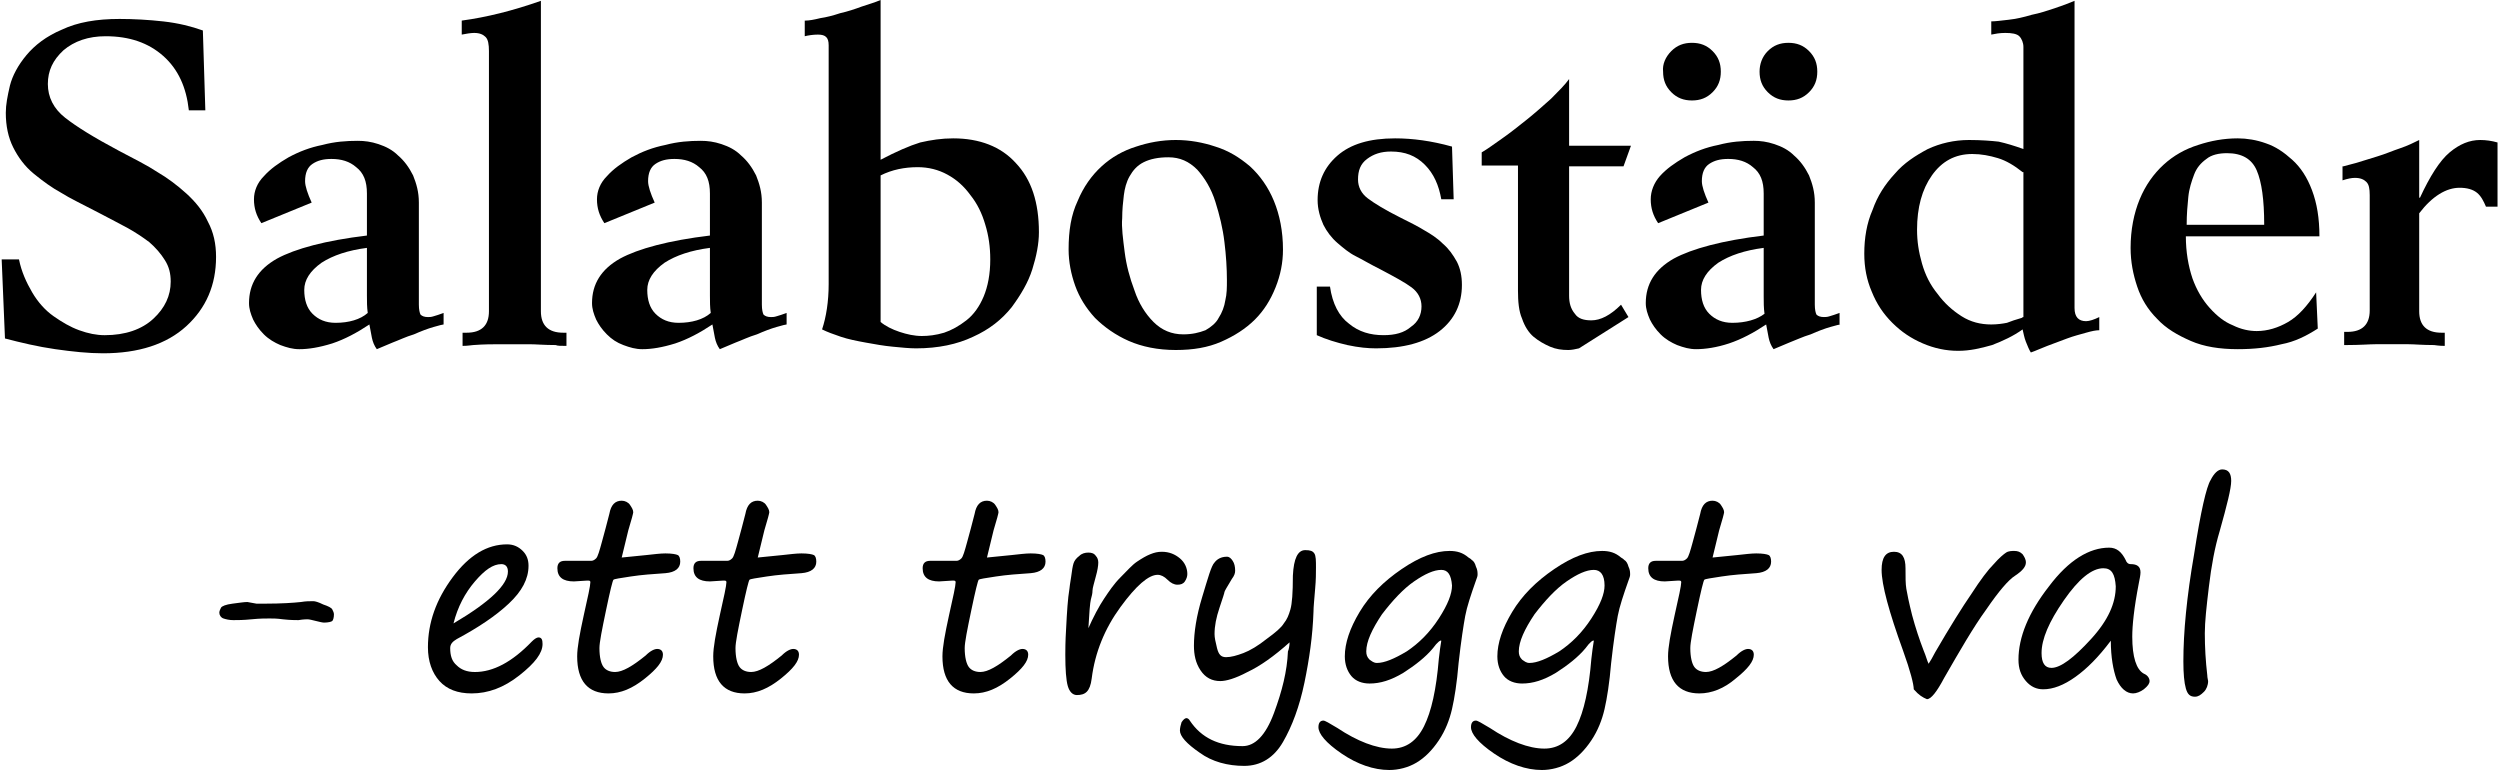
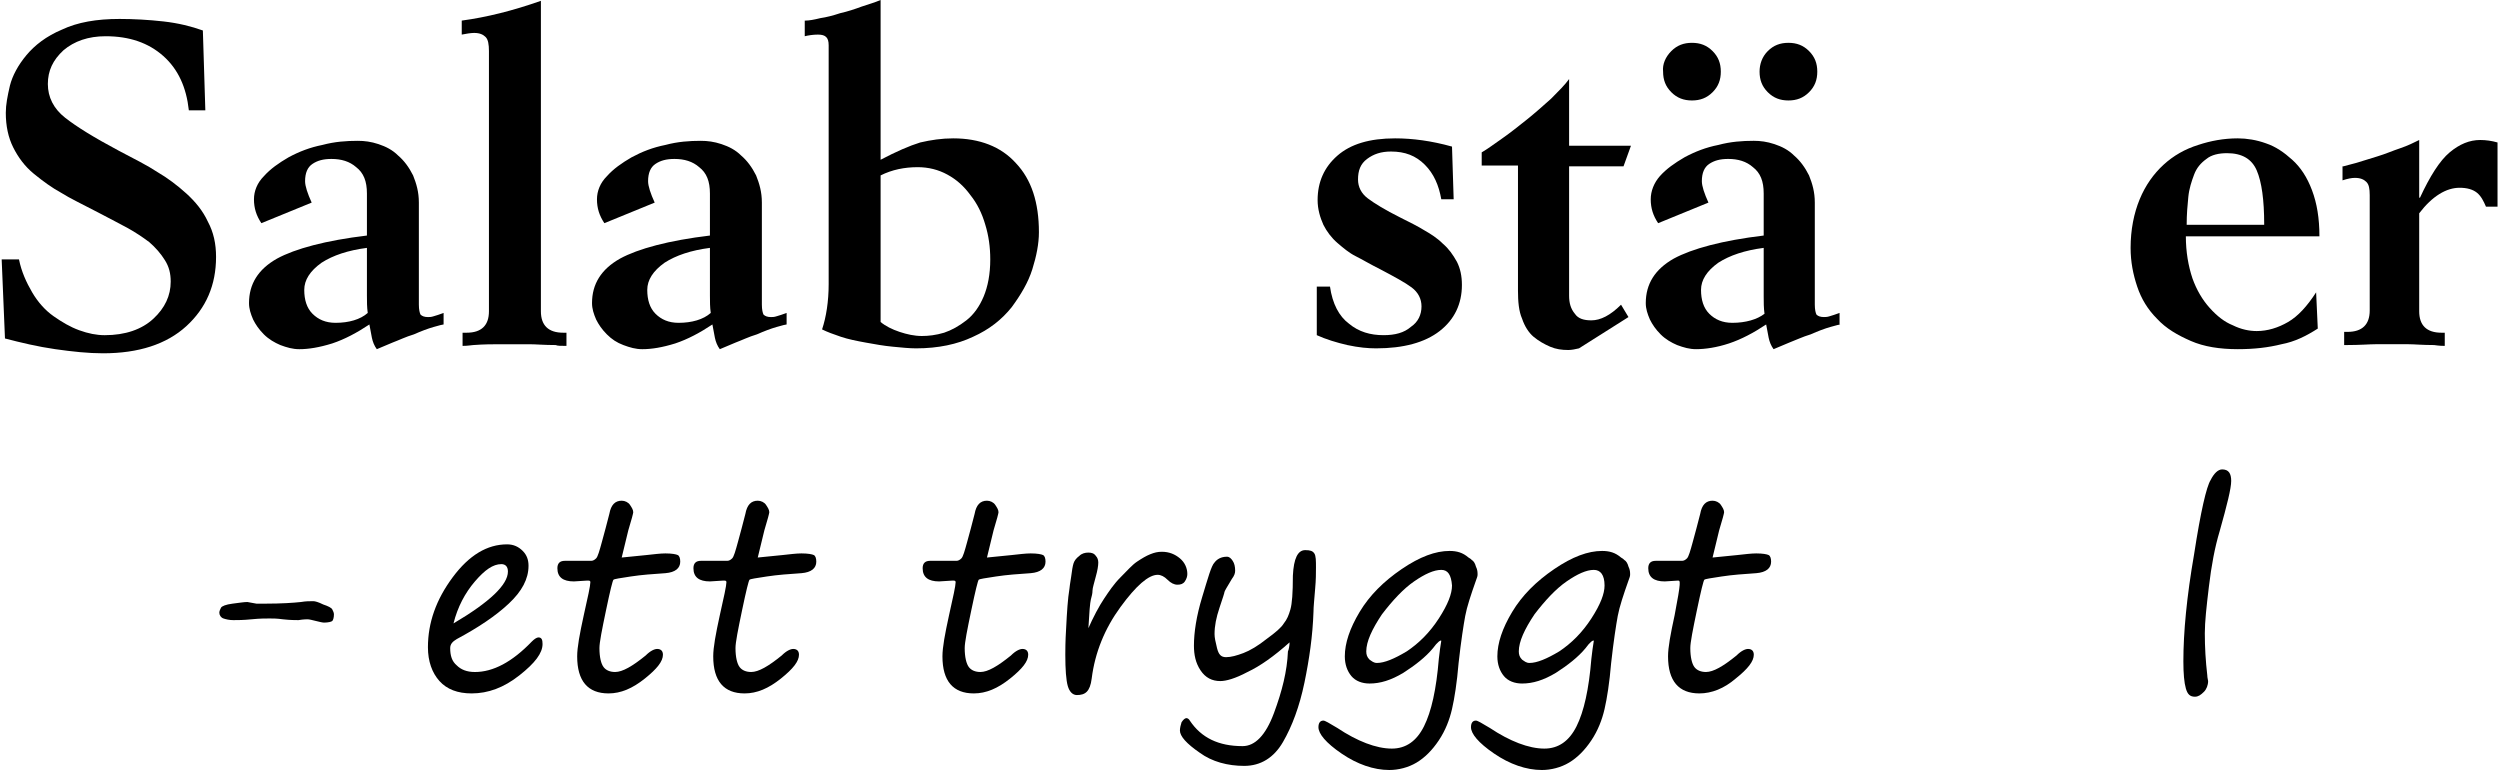
<svg xmlns="http://www.w3.org/2000/svg" width="178" height="55" viewBox="0 0 178 55" fill="none">
  <path d="M0.119 18.47H1.352C1.528 19.35 1.88 20.112 2.291 20.816C2.702 21.519 3.231 22.106 3.818 22.516C4.405 22.927 4.992 23.278 5.638 23.513C6.284 23.747 6.871 23.865 7.458 23.865C8.925 23.865 10.1 23.454 10.921 22.692C11.743 21.93 12.154 21.05 12.154 20.053C12.154 19.467 12.037 18.998 11.743 18.529C11.45 18.06 11.098 17.649 10.628 17.239C10.158 16.887 9.63 16.535 9.101 16.242C8.573 15.949 7.869 15.597 6.988 15.128C5.873 14.542 4.992 14.131 4.346 13.721C3.7 13.369 3.055 12.9 2.409 12.372C1.763 11.844 1.293 11.199 0.941 10.496C0.589 9.792 0.413 8.971 0.413 8.033C0.413 7.447 0.53 6.86 0.706 6.098C0.882 5.394 1.293 4.632 1.88 3.929C2.468 3.225 3.289 2.58 4.405 2.111C5.52 1.583 6.871 1.349 8.514 1.349C9.512 1.349 10.569 1.407 11.626 1.525C12.683 1.642 13.622 1.876 14.444 2.17L14.62 7.857H13.446C13.27 6.215 12.683 4.925 11.626 3.987C10.569 3.049 9.219 2.58 7.516 2.58C6.284 2.58 5.285 2.932 4.522 3.577C3.759 4.28 3.407 5.043 3.407 5.981C3.407 6.919 3.818 7.74 4.64 8.385C5.462 9.03 6.694 9.792 8.456 10.73C9.571 11.317 10.51 11.786 11.215 12.255C11.919 12.665 12.624 13.193 13.27 13.779C13.915 14.366 14.444 15.011 14.796 15.773C15.207 16.535 15.383 17.356 15.383 18.294C15.383 20.288 14.679 21.93 13.27 23.22C11.861 24.51 9.865 25.155 7.34 25.155C6.284 25.155 5.168 25.037 3.935 24.861C2.702 24.686 1.47 24.392 0.354 24.099L0.119 18.47Z" fill="#000000" />
  <path d="M31.584 23.102C31.526 23.102 31.291 23.161 30.88 23.279C30.469 23.396 29.999 23.572 29.471 23.806C28.884 23.982 28.414 24.217 27.945 24.392C27.534 24.568 27.123 24.744 26.829 24.862C26.653 24.627 26.536 24.334 26.477 24.041C26.418 23.689 26.36 23.396 26.301 23.102C25.42 23.689 24.54 24.158 23.659 24.451C22.72 24.744 21.956 24.862 21.311 24.862C20.841 24.862 20.43 24.744 19.96 24.568C19.549 24.392 19.139 24.158 18.786 23.806C18.434 23.454 18.199 23.102 18.023 22.751C17.847 22.34 17.73 21.988 17.73 21.578C17.73 20.229 18.375 19.174 19.726 18.412C21.017 17.708 23.189 17.122 26.125 16.77V13.78C26.125 12.9 25.89 12.314 25.361 11.903C24.892 11.493 24.305 11.317 23.6 11.317C23.013 11.317 22.602 11.434 22.25 11.669C21.898 11.903 21.722 12.314 21.722 12.9C21.722 13.252 21.898 13.78 22.191 14.425L18.61 15.89C18.258 15.363 18.082 14.835 18.082 14.19C18.082 13.604 18.317 13.017 18.786 12.548C19.256 12.021 19.843 11.61 20.547 11.2C21.311 10.789 22.074 10.496 22.954 10.32C23.835 10.085 24.657 10.027 25.479 10.027C25.949 10.027 26.418 10.085 26.947 10.261C27.475 10.437 27.945 10.672 28.355 11.082C28.767 11.434 29.119 11.903 29.412 12.489C29.647 13.076 29.823 13.662 29.823 14.425V21.695C29.823 22.047 29.882 22.282 29.941 22.399C30.058 22.516 30.234 22.575 30.469 22.575C30.586 22.575 30.704 22.575 30.88 22.516C31.056 22.458 31.291 22.399 31.584 22.282V23.102ZM26.125 17.649C24.774 17.825 23.718 18.177 22.896 18.705C22.074 19.291 21.663 19.936 21.663 20.64C21.663 21.343 21.839 21.93 22.25 22.34C22.661 22.751 23.189 22.985 23.894 22.985C24.833 22.985 25.655 22.751 26.183 22.282C26.125 21.871 26.125 21.461 26.125 21.05V17.649Z" fill="#000000" />
  <path d="M32.993 23.689H33.228C34.285 23.689 34.813 23.161 34.813 22.164V3.635C34.813 3.166 34.755 2.814 34.578 2.639C34.402 2.463 34.167 2.345 33.757 2.345C33.522 2.345 33.169 2.404 32.876 2.463V1.466C34.637 1.231 36.516 0.762 38.512 0.059V22.164C38.512 23.161 39.04 23.689 40.097 23.689H40.332V24.627C39.921 24.627 39.686 24.627 39.569 24.568C38.747 24.568 38.16 24.51 37.69 24.51C37.22 24.51 36.868 24.51 36.633 24.51C36.398 24.51 36.046 24.51 35.577 24.51C35.107 24.51 34.461 24.51 33.698 24.568C33.581 24.568 33.346 24.627 32.935 24.627V23.689H32.993Z" fill="#000000" />
  <path d="M56.007 23.102C55.948 23.102 55.713 23.161 55.302 23.279C54.891 23.396 54.422 23.572 53.893 23.806C53.306 23.982 52.836 24.217 52.367 24.392C51.956 24.568 51.545 24.744 51.251 24.862C51.075 24.627 50.958 24.334 50.899 24.041C50.84 23.689 50.782 23.396 50.723 23.102C49.842 23.689 48.962 24.158 48.081 24.451C47.142 24.744 46.379 24.862 45.733 24.862C45.263 24.862 44.852 24.744 44.383 24.568C43.913 24.392 43.561 24.158 43.209 23.806C42.856 23.454 42.621 23.102 42.445 22.751C42.269 22.34 42.152 21.988 42.152 21.578C42.152 20.229 42.797 19.174 44.148 18.412C45.439 17.708 47.611 17.122 50.547 16.77V13.78C50.547 12.9 50.312 12.314 49.784 11.903C49.314 11.493 48.727 11.317 48.022 11.317C47.435 11.317 47.024 11.434 46.672 11.669C46.32 11.903 46.144 12.314 46.144 12.9C46.144 13.252 46.32 13.78 46.614 14.425L43.032 15.89C42.68 15.363 42.504 14.835 42.504 14.19C42.504 13.604 42.739 13.017 43.209 12.548C43.678 12.021 44.265 11.61 44.97 11.2C45.733 10.789 46.496 10.496 47.377 10.32C48.257 10.085 49.079 10.027 49.901 10.027C50.371 10.027 50.84 10.085 51.369 10.261C51.897 10.437 52.367 10.672 52.778 11.082C53.189 11.434 53.541 11.903 53.834 12.489C54.069 13.076 54.245 13.662 54.245 14.425V21.695C54.245 22.047 54.304 22.282 54.363 22.399C54.48 22.516 54.656 22.575 54.891 22.575C55.009 22.575 55.126 22.575 55.302 22.516C55.478 22.458 55.713 22.399 56.007 22.282V23.102ZM50.547 17.649C49.197 17.825 48.14 18.177 47.318 18.705C46.496 19.291 46.085 19.936 46.085 20.64C46.085 21.343 46.261 21.93 46.672 22.34C47.083 22.751 47.611 22.985 48.316 22.985C49.255 22.985 50.077 22.751 50.605 22.282C50.547 21.871 50.547 21.461 50.547 21.05V17.649Z" fill="#000000" />
  <path d="M57.357 1.466C57.592 1.466 57.944 1.407 58.414 1.29C58.825 1.231 59.294 1.114 59.823 0.938C60.351 0.821 60.879 0.645 61.349 0.469C61.877 0.293 62.288 0.176 62.699 0V11.375C63.815 10.789 64.754 10.379 65.517 10.144C66.28 9.968 67.043 9.851 67.865 9.851C69.744 9.851 71.27 10.437 72.327 11.61C73.443 12.783 73.971 14.424 73.971 16.535C73.971 17.356 73.795 18.236 73.501 19.174C73.208 20.112 72.679 20.991 72.034 21.871C71.329 22.75 70.449 23.454 69.274 23.982C68.159 24.51 66.809 24.803 65.224 24.803C64.754 24.803 64.167 24.744 63.58 24.686C62.934 24.627 62.288 24.51 61.642 24.392C60.997 24.275 60.41 24.158 59.881 23.982C59.353 23.806 58.883 23.63 58.531 23.454C58.825 22.575 59.001 21.461 59.001 20.229V3.225C59.001 2.932 58.942 2.756 58.825 2.639C58.707 2.521 58.531 2.463 58.237 2.463C57.885 2.463 57.533 2.521 57.298 2.58V1.466H57.357ZM62.699 22.926C63.051 23.22 63.521 23.454 64.049 23.63C64.578 23.806 65.106 23.923 65.635 23.923C66.104 23.923 66.633 23.865 67.22 23.689C67.748 23.513 68.276 23.22 68.805 22.809C69.333 22.399 69.744 21.812 70.038 21.109C70.331 20.405 70.507 19.526 70.507 18.47C70.507 17.591 70.39 16.77 70.155 16.008C69.92 15.187 69.568 14.483 69.098 13.897C68.629 13.252 68.1 12.783 67.454 12.431C66.809 12.079 66.104 11.903 65.341 11.903C64.402 11.903 63.521 12.079 62.699 12.489V22.926Z" fill="#000000" />
-   <path d="M76.73 14.307C77.141 13.31 77.728 12.489 78.433 11.844C79.137 11.199 79.959 10.73 80.898 10.437C81.779 10.144 82.718 9.968 83.716 9.968C84.714 9.968 85.654 10.144 86.534 10.437C87.474 10.73 88.237 11.199 89 11.844C89.704 12.489 90.292 13.31 90.703 14.307C91.114 15.304 91.348 16.476 91.348 17.766C91.348 18.704 91.172 19.584 90.82 20.463C90.468 21.343 89.998 22.105 89.352 22.75C88.707 23.395 87.885 23.923 86.945 24.333C86.006 24.744 84.949 24.92 83.716 24.92C82.425 24.92 81.309 24.685 80.37 24.275C79.431 23.864 78.609 23.278 77.963 22.633C77.317 21.929 76.848 21.167 76.554 20.346C76.261 19.525 76.085 18.646 76.085 17.766C76.085 16.418 76.261 15.304 76.73 14.307ZM80.076 17.942C80.194 18.88 80.429 19.76 80.781 20.698C81.075 21.578 81.544 22.34 82.131 22.926C82.718 23.512 83.423 23.806 84.245 23.806C84.891 23.806 85.36 23.689 85.83 23.512C86.241 23.278 86.593 22.985 86.769 22.633C87.004 22.281 87.18 21.812 87.239 21.402C87.356 20.933 87.356 20.463 87.356 19.936C87.356 19.115 87.297 18.177 87.18 17.239C87.063 16.242 86.828 15.304 86.534 14.365C86.241 13.427 85.771 12.665 85.243 12.079C84.656 11.492 84.01 11.199 83.188 11.199C82.484 11.199 81.897 11.316 81.427 11.551C80.957 11.786 80.664 12.137 80.429 12.548C80.194 12.958 80.077 13.427 80.018 13.896C79.959 14.365 79.9 14.952 79.9 15.538C79.842 16.183 79.959 17.004 80.076 17.942Z" fill="#000000" />
  <path d="M93.755 20.405H94.695C94.871 21.636 95.34 22.516 96.045 23.044C96.749 23.63 97.571 23.864 98.511 23.864C99.332 23.864 99.978 23.689 100.448 23.278C100.976 22.926 101.211 22.399 101.211 21.812C101.211 21.285 100.976 20.815 100.507 20.464C100.037 20.112 99.274 19.701 98.276 19.174C97.571 18.822 96.984 18.47 96.514 18.235C96.045 18.001 95.634 17.649 95.223 17.297C94.812 16.945 94.46 16.476 94.225 16.007C93.99 15.48 93.814 14.893 93.814 14.248C93.814 12.958 94.284 11.903 95.223 11.082C96.162 10.261 97.513 9.851 99.332 9.851C100.565 9.851 101.916 10.027 103.383 10.437L103.501 14.19H102.62C102.444 13.193 102.092 12.372 101.446 11.727C100.8 11.082 100.037 10.789 99.039 10.789C98.335 10.789 97.806 10.965 97.336 11.316C96.867 11.668 96.691 12.137 96.691 12.782C96.691 13.31 96.925 13.779 97.395 14.131C97.865 14.483 98.628 14.952 99.685 15.48C100.389 15.831 100.976 16.125 101.446 16.418C101.857 16.652 102.327 16.945 102.737 17.356C103.148 17.708 103.442 18.118 103.736 18.646C103.97 19.115 104.088 19.643 104.088 20.288C104.088 21.636 103.559 22.75 102.503 23.571C101.446 24.392 99.92 24.803 97.982 24.803C97.395 24.803 96.749 24.744 95.927 24.568C95.164 24.392 94.401 24.158 93.755 23.864V20.405Z" fill="#000000" />
  <path d="M108.08 11.786H105.497V10.848C105.908 10.613 106.377 10.261 106.964 9.851C107.551 9.44 108.139 8.971 108.726 8.502C109.313 8.033 109.9 7.505 110.428 7.036C110.956 6.508 111.426 6.039 111.72 5.629V10.378H116.123L115.594 11.844H111.72V21.05C111.72 21.578 111.837 21.988 112.131 22.34C112.365 22.692 112.776 22.809 113.305 22.809C113.951 22.809 114.655 22.457 115.418 21.695L115.947 22.575L112.424 24.803C112.189 24.861 111.896 24.92 111.661 24.92C111.191 24.92 110.78 24.861 110.369 24.685C109.958 24.509 109.548 24.275 109.195 23.982C108.843 23.689 108.549 23.22 108.373 22.692C108.139 22.164 108.08 21.46 108.08 20.698V11.786Z" fill="#000000" />
  <path d="M131.034 23.102C130.976 23.102 130.741 23.161 130.33 23.278C129.919 23.395 129.449 23.571 128.921 23.806C128.334 23.982 127.864 24.216 127.394 24.392C126.984 24.568 126.573 24.744 126.279 24.861C126.103 24.627 125.986 24.334 125.927 24.04C125.868 23.689 125.809 23.395 125.751 23.102C124.87 23.689 123.989 24.158 123.109 24.451C122.228 24.744 121.406 24.861 120.761 24.861C120.291 24.861 119.88 24.744 119.41 24.568C118.999 24.392 118.588 24.158 118.236 23.806C117.884 23.454 117.649 23.102 117.473 22.75C117.297 22.34 117.179 21.988 117.179 21.578C117.179 20.229 117.825 19.174 119.175 18.411C120.467 17.708 122.639 17.121 125.575 16.77V13.779C125.575 12.9 125.34 12.313 124.811 11.903C124.342 11.492 123.755 11.316 123.05 11.316C122.463 11.316 122.052 11.434 121.7 11.668C121.348 11.903 121.172 12.313 121.172 12.9C121.172 13.251 121.348 13.779 121.641 14.424L118.06 15.89C117.708 15.362 117.532 14.835 117.532 14.19C117.532 13.603 117.767 13.017 118.177 12.548C118.647 12.02 119.234 11.61 119.939 11.199C120.702 10.789 121.465 10.495 122.346 10.32C123.226 10.085 124.048 10.026 124.87 10.026C125.34 10.026 125.809 10.085 126.338 10.261C126.866 10.437 127.336 10.671 127.747 11.082C128.158 11.434 128.51 11.903 128.803 12.489C129.038 13.075 129.214 13.662 129.214 14.424V21.695C129.214 22.047 129.273 22.281 129.332 22.398C129.449 22.516 129.625 22.574 129.86 22.574C129.978 22.574 130.095 22.574 130.271 22.516C130.447 22.457 130.682 22.398 130.976 22.281V23.102H131.034ZM118.999 3.635C119.41 3.225 119.88 3.049 120.467 3.049C121.054 3.049 121.524 3.225 121.935 3.635C122.346 4.046 122.522 4.515 122.522 5.101C122.522 5.687 122.346 6.157 121.935 6.567C121.524 6.977 121.054 7.153 120.467 7.153C119.88 7.153 119.41 6.977 118.999 6.567C118.588 6.157 118.412 5.687 118.412 5.101C118.354 4.573 118.588 4.046 118.999 3.635ZM125.575 17.649C124.224 17.825 123.168 18.177 122.346 18.704C121.524 19.291 121.113 19.936 121.113 20.639C121.113 21.343 121.289 21.929 121.7 22.34C122.111 22.75 122.639 22.985 123.344 22.985C124.283 22.985 125.105 22.75 125.633 22.34C125.575 21.929 125.575 21.519 125.575 21.108V17.649ZM125.868 3.635C126.279 3.225 126.749 3.049 127.336 3.049C127.923 3.049 128.393 3.225 128.803 3.635C129.214 4.046 129.391 4.515 129.391 5.101C129.391 5.687 129.214 6.157 128.803 6.567C128.393 6.977 127.923 7.153 127.336 7.153C126.749 7.153 126.279 6.977 125.868 6.567C125.457 6.157 125.281 5.687 125.281 5.101C125.281 4.573 125.457 4.046 125.868 3.635Z" fill="#000000" />
-   <path d="M141.719 1.524C142.071 1.524 142.482 1.466 143.011 1.407C143.539 1.349 144.067 1.231 144.654 1.055C145.241 0.938 145.77 0.762 146.298 0.586C146.827 0.41 147.296 0.234 147.707 0.059V21.93C147.707 22.575 148.001 22.868 148.529 22.868C148.764 22.868 149.116 22.75 149.468 22.575V23.513C149.234 23.513 148.94 23.571 148.529 23.689C148.118 23.806 147.648 23.923 147.179 24.099C146.709 24.275 146.239 24.451 145.77 24.627C145.3 24.803 144.948 24.979 144.596 25.096C144.478 24.92 144.361 24.627 144.243 24.334C144.126 24.041 144.067 23.689 144.009 23.454C143.363 23.923 142.6 24.275 141.836 24.568C141.015 24.803 140.251 24.979 139.429 24.979C138.549 24.979 137.727 24.803 136.905 24.451C136.083 24.099 135.379 23.63 134.733 22.985C134.087 22.34 133.617 21.636 133.265 20.757C132.913 19.936 132.737 19.056 132.737 18.06C132.737 16.946 132.913 15.89 133.324 14.952C133.676 13.955 134.204 13.134 134.909 12.372C135.555 11.61 136.377 11.082 137.257 10.613C138.138 10.203 139.136 9.968 140.193 9.968C141.073 9.968 141.778 10.027 142.306 10.085C142.834 10.203 143.422 10.378 144.067 10.613V3.342C144.067 3.049 143.95 2.756 143.774 2.58C143.598 2.404 143.245 2.345 142.776 2.345C142.365 2.345 142.071 2.404 141.778 2.463V1.524H141.719ZM144.009 12.255C143.422 11.786 142.834 11.434 142.247 11.258C141.66 11.082 141.073 10.965 140.427 10.965C139.195 10.965 138.255 11.492 137.551 12.489C136.846 13.486 136.494 14.776 136.494 16.359C136.494 17.18 136.611 17.942 136.846 18.763C137.081 19.584 137.433 20.288 137.962 20.933C138.431 21.578 139.018 22.105 139.664 22.516C140.31 22.926 141.015 23.102 141.778 23.102C142.189 23.102 142.6 23.044 142.893 22.985C143.187 22.868 143.539 22.75 143.95 22.633C144.009 22.575 144.067 22.575 144.067 22.575V12.255H144.009Z" fill="#000000" />
  <path d="M165.026 23.395C164.204 23.923 163.382 24.334 162.443 24.509C161.503 24.744 160.505 24.861 159.331 24.861C158.04 24.861 156.924 24.685 155.985 24.275C155.046 23.864 154.224 23.395 153.578 22.692C152.932 22.047 152.462 21.285 152.169 20.405C151.875 19.525 151.699 18.646 151.699 17.649C151.699 16.359 151.934 15.186 152.345 14.19C152.756 13.193 153.343 12.372 154.048 11.727C154.752 11.082 155.574 10.613 156.513 10.32C157.394 10.027 158.333 9.851 159.331 9.851C159.977 9.851 160.681 9.968 161.327 10.202C162.032 10.437 162.619 10.847 163.206 11.375C163.793 11.903 164.263 12.607 164.615 13.545C164.967 14.483 165.143 15.538 165.143 16.828H155.633C155.633 17.942 155.809 18.939 156.102 19.819C156.396 20.64 156.807 21.343 157.335 21.93C157.863 22.516 158.392 22.926 158.979 23.161C159.566 23.454 160.153 23.571 160.681 23.571C161.445 23.571 162.208 23.337 162.912 22.926C163.617 22.516 164.263 21.812 164.908 20.815L165.026 23.395ZM161.21 15.949C161.21 14.248 161.034 12.958 160.681 12.137C160.329 11.316 159.625 10.906 158.568 10.906C157.981 10.906 157.453 11.023 157.1 11.316C156.689 11.61 156.396 11.961 156.22 12.431C156.044 12.9 155.867 13.427 155.809 14.014C155.75 14.6 155.691 15.245 155.691 16.007H161.21V15.949Z" fill="#000000" />
  <path d="M166.846 11.844C167.022 11.786 167.315 11.727 167.726 11.61C168.137 11.492 168.666 11.316 169.253 11.14C169.84 10.965 170.368 10.73 170.896 10.554C171.425 10.378 171.894 10.144 172.247 9.968V14.072H172.305C173.01 12.548 173.714 11.434 174.419 10.847C175.123 10.261 175.828 9.968 176.591 9.968C177.002 9.968 177.413 10.026 177.824 10.144V14.717H177.002C176.826 14.307 176.65 13.955 176.356 13.72C176.063 13.486 175.652 13.369 175.123 13.369C174.184 13.369 173.186 13.955 172.247 15.186V22.164C172.247 23.161 172.775 23.689 173.832 23.689H174.067V24.627C173.949 24.627 173.714 24.627 173.303 24.568C172.482 24.568 171.894 24.509 171.484 24.509C171.073 24.509 170.779 24.509 170.427 24.509C169.957 24.509 169.546 24.509 169.135 24.509C168.724 24.509 168.02 24.568 167.08 24.568H166.904V23.63H167.139C168.196 23.63 168.724 23.102 168.724 22.105V13.896C168.724 13.427 168.666 13.134 168.489 12.958C168.313 12.782 168.078 12.665 167.668 12.665C167.433 12.665 167.139 12.724 166.787 12.841V11.844H166.846Z" fill="#000000" />
  <path d="M18.258 42.98H18.904C20.019 42.98 20.9 42.922 21.428 42.863C21.78 42.804 22.015 42.804 22.309 42.804C22.426 42.804 22.661 42.863 23.013 43.039C23.365 43.156 23.6 43.273 23.659 43.391C23.718 43.508 23.776 43.625 23.776 43.742C23.776 43.977 23.718 44.153 23.659 44.212C23.6 44.27 23.365 44.329 23.072 44.329C22.954 44.329 22.72 44.27 22.485 44.212C22.25 44.153 22.015 44.094 21.898 44.094C21.839 44.094 21.604 44.094 21.252 44.153C21.076 44.153 20.665 44.153 20.137 44.094C19.726 44.035 19.432 44.035 19.197 44.035C18.904 44.035 18.493 44.035 17.906 44.094C17.319 44.153 16.908 44.153 16.614 44.153C16.321 44.153 16.086 44.094 15.91 44.035C15.733 43.977 15.616 43.801 15.616 43.625C15.616 43.508 15.675 43.391 15.733 43.273C15.792 43.156 16.086 43.039 16.555 42.98C17.025 42.922 17.377 42.863 17.612 42.863L18.258 42.98Z" fill="#000000" />
  <path d="M38.629 45.853C38.629 46.498 38.101 47.202 36.986 48.081C35.87 48.961 34.755 49.371 33.581 49.371C32.582 49.371 31.819 49.078 31.291 48.492C30.762 47.905 30.469 47.084 30.469 46.088C30.469 44.329 31.056 42.687 32.23 41.104C33.404 39.521 34.696 38.758 36.105 38.758C36.575 38.758 36.927 38.934 37.22 39.227C37.514 39.521 37.631 39.872 37.631 40.283C37.631 41.221 37.162 42.1 36.222 42.98C35.283 43.86 34.05 44.681 32.524 45.501C32.23 45.677 32.054 45.853 32.054 46.146C32.054 46.674 32.172 47.084 32.524 47.378C32.817 47.671 33.228 47.847 33.815 47.847C35.107 47.847 36.457 47.143 37.866 45.677C38.042 45.501 38.218 45.384 38.336 45.384C38.571 45.384 38.629 45.56 38.629 45.853ZM32.289 44.387C34.872 42.863 36.164 41.631 36.164 40.693C36.164 40.342 35.987 40.166 35.694 40.166C35.107 40.166 34.52 40.576 33.815 41.397C33.111 42.218 32.582 43.215 32.289 44.387Z" fill="#000000" />
  <path d="M44.265 39.696C44.911 39.638 45.498 39.579 46.026 39.52C46.555 39.462 47.024 39.403 47.377 39.403C47.846 39.403 48.14 39.462 48.257 39.52C48.375 39.579 48.433 39.755 48.433 39.989C48.433 40.459 48.081 40.752 47.377 40.81C46.496 40.869 45.674 40.928 44.911 41.045C44.148 41.162 43.737 41.221 43.678 41.279C43.619 41.338 43.443 42.042 43.15 43.449C42.856 44.856 42.68 45.736 42.68 46.146C42.68 46.791 42.797 47.26 42.974 47.495C43.15 47.729 43.443 47.846 43.795 47.846C44.324 47.846 45.028 47.436 45.968 46.674C46.32 46.322 46.614 46.205 46.79 46.205C47.024 46.205 47.201 46.322 47.201 46.615C47.201 47.084 46.79 47.612 45.909 48.316C45.028 49.019 44.206 49.371 43.326 49.371C41.858 49.371 41.095 48.492 41.095 46.733C41.095 46.087 41.271 45.149 41.565 43.801C41.858 42.511 42.034 41.69 42.034 41.455C42.034 41.338 41.976 41.338 41.8 41.338L40.86 41.397C40.097 41.397 39.686 41.103 39.686 40.459C39.686 40.107 39.862 39.931 40.214 39.931H42.093C42.21 39.931 42.328 39.872 42.445 39.755C42.563 39.638 42.68 39.227 42.856 38.582C43.032 37.937 43.209 37.292 43.385 36.589C43.502 35.944 43.795 35.65 44.265 35.65C44.5 35.65 44.735 35.768 44.852 35.944C44.97 36.12 45.087 36.295 45.087 36.471C45.087 36.53 44.97 36.999 44.735 37.761L44.265 39.696Z" fill="#000000" />
  <path d="M53.952 39.696C54.598 39.638 55.185 39.579 55.713 39.52C56.241 39.462 56.711 39.403 57.063 39.403C57.533 39.403 57.827 39.462 57.944 39.52C58.061 39.579 58.12 39.755 58.12 39.989C58.12 40.459 57.768 40.752 57.063 40.81C56.183 40.869 55.361 40.928 54.598 41.045C53.834 41.162 53.423 41.221 53.365 41.279C53.306 41.338 53.13 42.042 52.836 43.449C52.543 44.856 52.367 45.736 52.367 46.146C52.367 46.791 52.484 47.26 52.66 47.495C52.836 47.729 53.13 47.846 53.482 47.846C54.011 47.846 54.715 47.436 55.654 46.674C56.007 46.322 56.3 46.205 56.476 46.205C56.711 46.205 56.887 46.322 56.887 46.615C56.887 47.084 56.476 47.612 55.596 48.316C54.715 49.019 53.893 49.371 53.013 49.371C51.545 49.371 50.782 48.492 50.782 46.733C50.782 46.087 50.958 45.149 51.251 43.801C51.545 42.511 51.721 41.69 51.721 41.455C51.721 41.338 51.662 41.338 51.486 41.338L50.547 41.397C49.784 41.397 49.373 41.103 49.373 40.459C49.373 40.107 49.549 39.931 49.901 39.931H51.78C51.897 39.931 52.014 39.872 52.132 39.755C52.249 39.638 52.367 39.227 52.543 38.582C52.719 37.937 52.895 37.292 53.071 36.589C53.189 35.944 53.482 35.65 53.952 35.65C54.187 35.65 54.422 35.768 54.539 35.944C54.656 36.12 54.774 36.295 54.774 36.471C54.774 36.53 54.656 36.999 54.422 37.761L53.952 39.696Z" fill="#000000" />
  <path d="M70.272 39.696C70.918 39.638 71.505 39.579 72.034 39.52C72.562 39.462 73.032 39.403 73.384 39.403C73.853 39.403 74.147 39.462 74.264 39.52C74.382 39.579 74.441 39.755 74.441 39.989C74.441 40.459 74.088 40.752 73.384 40.81C72.503 40.869 71.681 40.928 70.918 41.045C70.155 41.162 69.744 41.221 69.685 41.279C69.627 41.338 69.451 42.042 69.157 43.449C68.863 44.856 68.687 45.736 68.687 46.146C68.687 46.791 68.805 47.26 68.981 47.495C69.157 47.729 69.451 47.846 69.803 47.846C70.331 47.846 71.036 47.436 71.975 46.674C72.327 46.322 72.621 46.205 72.797 46.205C73.032 46.205 73.208 46.322 73.208 46.615C73.208 47.084 72.797 47.612 71.916 48.316C71.036 49.019 70.214 49.371 69.333 49.371C67.865 49.371 67.102 48.492 67.102 46.733C67.102 46.087 67.278 45.149 67.572 43.801C67.865 42.511 68.041 41.69 68.041 41.455C68.041 41.338 67.983 41.338 67.807 41.338L66.867 41.397C66.104 41.397 65.693 41.103 65.693 40.459C65.693 40.107 65.869 39.931 66.222 39.931H68.1C68.218 39.931 68.335 39.872 68.453 39.755C68.57 39.638 68.687 39.227 68.863 38.582C69.04 37.937 69.216 37.292 69.392 36.589C69.509 35.944 69.803 35.65 70.272 35.65C70.507 35.65 70.742 35.768 70.859 35.944C70.977 36.12 71.094 36.295 71.094 36.471C71.094 36.53 70.977 36.999 70.742 37.761L70.272 39.696Z" fill="#000000" />
  <path d="M77.2 45.325C77.259 45.208 77.317 45.09 77.435 44.856C77.846 43.918 78.257 43.156 78.609 42.628C78.961 42.1 79.313 41.572 79.783 41.103C80.253 40.634 80.605 40.224 80.957 39.989C81.309 39.755 81.603 39.579 81.896 39.462C82.19 39.344 82.425 39.286 82.718 39.286C83.247 39.286 83.658 39.462 84.01 39.755C84.362 40.048 84.538 40.458 84.538 40.869C84.538 41.045 84.48 41.221 84.362 41.397C84.245 41.572 84.069 41.631 83.834 41.631C83.599 41.631 83.364 41.514 83.129 41.279C82.894 41.045 82.66 40.927 82.425 40.927C81.779 40.927 80.898 41.69 79.783 43.214C78.668 44.739 77.963 46.439 77.728 48.316C77.669 48.785 77.552 49.078 77.376 49.254C77.2 49.43 76.965 49.488 76.671 49.488C76.378 49.488 76.143 49.254 76.026 48.843C75.908 48.433 75.85 47.67 75.85 46.615C75.85 46.322 75.85 45.677 75.908 44.739C75.967 43.566 76.026 42.628 76.143 41.924C76.143 41.807 76.202 41.514 76.261 41.103C76.319 40.634 76.378 40.282 76.437 40.106C76.495 39.931 76.613 39.755 76.848 39.579C77.024 39.403 77.259 39.344 77.493 39.344C77.728 39.344 77.904 39.403 78.022 39.579C78.139 39.696 78.198 39.872 78.198 40.048C78.198 40.282 78.139 40.634 78.022 41.045C77.904 41.514 77.787 41.866 77.787 42.041C77.787 42.276 77.728 42.452 77.669 42.687C77.611 42.921 77.552 43.625 77.493 44.739V45.091V45.325H77.2Z" fill="#000000" />
  <path d="M91.818 45.736C90.703 46.732 89.704 47.436 88.824 47.846C87.943 48.316 87.297 48.492 86.886 48.492C86.299 48.492 85.83 48.257 85.478 47.729C85.125 47.202 85.008 46.615 85.008 45.97C85.008 45.032 85.184 43.859 85.595 42.511C86.006 41.162 86.241 40.282 86.476 40.048C86.652 39.813 86.945 39.638 87.356 39.638C87.532 39.638 87.65 39.755 87.767 39.931C87.885 40.107 87.943 40.341 87.943 40.634C87.943 40.81 87.885 40.986 87.708 41.221C87.356 41.807 87.18 42.1 87.18 42.159C87.18 42.218 87.063 42.569 86.828 43.273C86.593 43.977 86.476 44.563 86.476 45.149C86.476 45.384 86.534 45.677 86.652 46.146C86.769 46.615 86.945 46.791 87.297 46.791C87.65 46.791 88.061 46.674 88.53 46.498C89 46.322 89.587 45.97 90.174 45.501C90.82 45.032 91.231 44.68 91.407 44.387C91.642 44.094 91.759 43.801 91.877 43.39C91.994 42.98 92.053 42.218 92.053 40.986C92.112 39.755 92.405 39.169 92.933 39.169C93.286 39.169 93.462 39.227 93.579 39.403C93.697 39.579 93.697 39.931 93.697 40.4C93.697 40.81 93.697 41.279 93.638 41.924C93.579 42.687 93.52 43.214 93.52 43.566C93.462 45.267 93.227 46.908 92.875 48.609C92.522 50.309 91.994 51.716 91.348 52.831C90.703 53.945 89.763 54.531 88.589 54.531C87.415 54.531 86.299 54.238 85.419 53.593C84.48 52.948 84.01 52.42 84.01 52.01C84.01 51.834 84.069 51.599 84.127 51.423C84.245 51.247 84.362 51.13 84.48 51.13C84.538 51.13 84.656 51.189 84.714 51.306C85.536 52.537 86.769 53.124 88.472 53.124C89.352 53.124 90.115 52.361 90.703 50.778C91.29 49.195 91.642 47.788 91.701 46.381C91.759 46.263 91.818 45.97 91.818 45.736Z" fill="#000000" />
  <path d="M102.62 45.618C102.561 45.56 102.327 45.736 102.033 46.146C101.505 46.791 100.741 47.377 99.919 47.905C99.039 48.433 98.276 48.667 97.513 48.667C96.984 48.667 96.514 48.491 96.221 48.14C95.927 47.788 95.751 47.319 95.751 46.732C95.751 45.794 96.104 44.739 96.808 43.566C97.513 42.393 98.511 41.397 99.802 40.517C101.094 39.638 102.209 39.227 103.207 39.227C103.736 39.227 104.146 39.344 104.557 39.696C104.675 39.755 104.734 39.813 104.792 39.872C104.91 39.931 105.027 40.107 105.086 40.341C105.203 40.576 105.203 40.752 105.203 40.928C105.203 41.045 105.144 41.162 105.086 41.338C104.734 42.335 104.44 43.214 104.323 43.859C104.205 44.504 104.029 45.618 103.853 47.202C103.735 48.609 103.559 49.723 103.383 50.485C103.207 51.247 102.914 52.01 102.444 52.713C101.974 53.417 101.446 53.944 100.859 54.296C100.272 54.648 99.567 54.824 98.921 54.824C97.806 54.824 96.632 54.414 95.516 53.651C94.401 52.889 93.873 52.244 93.873 51.775C93.873 51.482 93.99 51.306 94.225 51.306C94.342 51.306 94.636 51.482 95.223 51.834C96.632 52.772 97.982 53.3 99.098 53.3C100.096 53.3 100.859 52.772 101.387 51.716C101.916 50.661 102.268 49.078 102.444 46.908C102.503 46.381 102.561 45.97 102.62 45.618ZM102.62 40.576C102.092 40.576 101.446 40.869 100.683 41.397C99.919 41.924 99.156 42.745 98.393 43.742C97.689 44.797 97.278 45.677 97.278 46.381C97.278 46.615 97.336 46.791 97.513 46.967C97.689 47.084 97.806 47.202 98.041 47.202C98.569 47.202 99.274 46.908 100.154 46.381C101.035 45.794 101.798 45.032 102.444 44.035C103.09 43.038 103.383 42.276 103.383 41.69C103.325 40.928 103.09 40.576 102.62 40.576Z" fill="#000000" />
  <path d="M113.481 45.618C113.422 45.56 113.187 45.736 112.894 46.146C112.365 46.791 111.602 47.377 110.78 47.905C109.9 48.433 109.137 48.667 108.373 48.667C107.845 48.667 107.375 48.491 107.082 48.14C106.788 47.788 106.612 47.319 106.612 46.732C106.612 45.794 106.964 44.739 107.669 43.566C108.373 42.393 109.371 41.397 110.663 40.517C111.954 39.638 113.07 39.227 114.068 39.227C114.596 39.227 115.007 39.344 115.418 39.696C115.536 39.755 115.594 39.813 115.653 39.872C115.77 39.931 115.888 40.107 115.947 40.341C116.064 40.576 116.064 40.752 116.064 40.928C116.064 41.045 116.005 41.162 115.947 41.338C115.594 42.335 115.301 43.214 115.183 43.859C115.066 44.504 114.89 45.618 114.714 47.202C114.596 48.609 114.42 49.723 114.244 50.485C114.068 51.247 113.774 52.01 113.305 52.713C112.835 53.417 112.307 53.944 111.72 54.296C111.133 54.648 110.428 54.824 109.782 54.824C108.667 54.824 107.493 54.414 106.377 53.651C105.262 52.889 104.734 52.244 104.734 51.775C104.734 51.482 104.851 51.306 105.086 51.306C105.203 51.306 105.497 51.482 106.084 51.834C107.493 52.772 108.843 53.3 109.958 53.3C110.956 53.3 111.72 52.772 112.248 51.716C112.776 50.661 113.129 49.078 113.305 46.908C113.363 46.381 113.422 45.97 113.481 45.618ZM113.481 40.576C112.953 40.576 112.307 40.869 111.544 41.397C110.78 41.924 110.017 42.745 109.254 43.742C108.549 44.797 108.139 45.677 108.139 46.381C108.139 46.615 108.197 46.791 108.373 46.967C108.549 47.084 108.667 47.202 108.902 47.202C109.43 47.202 110.135 46.908 111.015 46.381C111.896 45.794 112.659 45.032 113.305 44.035C113.951 43.038 114.244 42.276 114.244 41.69C114.244 40.928 113.951 40.576 113.481 40.576Z" fill="#000000" />
-   <path d="M121.935 39.696C122.58 39.638 123.168 39.579 123.696 39.52C124.224 39.462 124.694 39.403 125.046 39.403C125.516 39.403 125.809 39.462 125.927 39.52C126.044 39.579 126.103 39.755 126.103 39.989C126.103 40.459 125.751 40.752 125.046 40.81C124.166 40.869 123.344 40.928 122.58 41.045C121.817 41.162 121.406 41.221 121.348 41.279C121.289 41.338 121.113 42.042 120.819 43.449C120.526 44.856 120.35 45.736 120.35 46.146C120.35 46.791 120.467 47.26 120.643 47.495C120.819 47.729 121.113 47.846 121.465 47.846C121.993 47.846 122.698 47.436 123.637 46.674C123.989 46.322 124.283 46.205 124.459 46.205C124.694 46.205 124.87 46.322 124.87 46.615C124.87 47.084 124.459 47.612 123.578 48.316C122.757 49.019 121.876 49.371 120.995 49.371C119.528 49.371 118.765 48.492 118.765 46.733C118.765 46.087 118.941 45.149 119.234 43.801C119.528 42.511 119.704 41.69 119.704 41.455C119.704 41.338 119.645 41.338 119.469 41.338L118.53 41.397C117.766 41.397 117.356 41.103 117.356 40.459C117.356 40.107 117.532 39.931 117.884 39.931H119.763C119.88 39.931 119.997 39.872 120.115 39.755C120.232 39.638 120.35 39.227 120.526 38.582C120.702 37.937 120.878 37.292 121.054 36.589C121.171 35.944 121.465 35.65 121.935 35.65C122.17 35.65 122.404 35.768 122.522 35.944C122.639 36.12 122.757 36.295 122.757 36.471C122.757 36.53 122.639 36.999 122.404 37.761L121.935 39.696Z" fill="#000000" />
-   <path d="M136.259 49.078C136.259 48.726 136.024 47.788 135.496 46.322C134.498 43.566 133.97 41.631 133.97 40.576C133.97 39.696 134.263 39.286 134.85 39.286C135.437 39.286 135.672 39.696 135.672 40.458C135.672 41.103 135.672 41.572 135.731 41.924C135.79 42.276 135.907 42.862 136.142 43.801C136.377 44.68 136.67 45.56 136.964 46.322C137.14 46.732 137.198 47.026 137.316 47.26C137.433 47.084 137.609 46.791 137.786 46.439C138.842 44.621 139.723 43.214 140.369 42.276C141.014 41.279 141.543 40.576 141.954 40.165C142.365 39.696 142.658 39.462 142.834 39.344C143.01 39.227 143.245 39.227 143.421 39.227C143.656 39.227 143.832 39.286 144.009 39.462C144.126 39.638 144.243 39.813 144.243 40.048C144.243 40.341 144.009 40.634 143.48 40.986C143.01 41.279 142.306 42.1 141.425 43.39C140.486 44.68 139.547 46.322 138.431 48.257C137.903 49.254 137.492 49.781 137.198 49.781C136.905 49.664 136.611 49.488 136.259 49.078Z" fill="#000000" />
-   <path d="M150.29 45.618C149.41 46.791 148.588 47.612 147.766 48.198C146.944 48.785 146.181 49.078 145.476 49.078C145.007 49.078 144.596 48.902 144.243 48.492C143.891 48.081 143.715 47.612 143.715 46.967C143.715 45.384 144.42 43.625 145.887 41.748C147.296 39.872 148.764 38.993 150.173 38.993C150.701 38.993 151.053 39.286 151.347 39.872C151.406 40.048 151.523 40.165 151.699 40.165C152.169 40.165 152.404 40.341 152.404 40.752C152.404 40.928 152.345 41.221 152.286 41.514C151.934 43.332 151.817 44.563 151.817 45.325C151.817 46.791 152.11 47.671 152.639 47.964C152.932 48.081 153.049 48.316 153.049 48.492C153.049 48.667 152.932 48.843 152.639 49.078C152.404 49.254 152.11 49.371 151.875 49.371C151.406 49.371 150.995 49.019 150.701 48.374C150.466 47.729 150.29 46.791 150.29 45.618ZM149.762 40.459C148.94 40.459 148.001 41.221 146.944 42.745C145.887 44.27 145.359 45.501 145.359 46.498C145.359 47.202 145.594 47.553 146.063 47.553C146.709 47.553 147.648 46.85 148.881 45.501C150.114 44.153 150.642 42.921 150.642 41.748C150.584 40.869 150.349 40.459 149.762 40.459Z" fill="#000000" />
+   <path d="M121.935 39.696C122.58 39.638 123.168 39.579 123.696 39.52C124.224 39.462 124.694 39.403 125.046 39.403C125.516 39.403 125.809 39.462 125.927 39.52C126.044 39.579 126.103 39.755 126.103 39.989C126.103 40.459 125.751 40.752 125.046 40.81C124.166 40.869 123.344 40.928 122.58 41.045C121.817 41.162 121.406 41.221 121.348 41.279C121.289 41.338 121.113 42.042 120.819 43.449C120.526 44.856 120.35 45.736 120.35 46.146C120.35 46.791 120.467 47.26 120.643 47.495C120.819 47.729 121.113 47.846 121.465 47.846C121.993 47.846 122.698 47.436 123.637 46.674C123.989 46.322 124.283 46.205 124.459 46.205C124.694 46.205 124.87 46.322 124.87 46.615C124.87 47.084 124.459 47.612 123.578 48.316C122.757 49.019 121.876 49.371 120.995 49.371C119.528 49.371 118.765 48.492 118.765 46.733C118.765 46.087 118.941 45.149 119.234 43.801C119.704 41.338 119.645 41.338 119.469 41.338L118.53 41.397C117.766 41.397 117.356 41.103 117.356 40.459C117.356 40.107 117.532 39.931 117.884 39.931H119.763C119.88 39.931 119.997 39.872 120.115 39.755C120.232 39.638 120.35 39.227 120.526 38.582C120.702 37.937 120.878 37.292 121.054 36.589C121.171 35.944 121.465 35.65 121.935 35.65C122.17 35.65 122.404 35.768 122.522 35.944C122.639 36.12 122.757 36.295 122.757 36.471C122.757 36.53 122.639 36.999 122.404 37.761L121.935 39.696Z" fill="#000000" />
  <path d="M158.216 33.422C158.685 33.422 158.861 33.715 158.861 34.243C158.861 34.771 158.568 35.944 158.04 37.82C157.687 38.993 157.452 40.283 157.276 41.749C157.1 43.215 156.983 44.27 156.983 45.091C156.983 46.088 157.042 47.084 157.159 48.081C157.159 48.257 157.218 48.433 157.218 48.492C157.218 48.785 157.1 49.078 156.924 49.254C156.689 49.489 156.513 49.606 156.278 49.606C155.926 49.606 155.75 49.43 155.633 49.019C155.515 48.609 155.456 47.964 155.456 47.084C155.456 45.032 155.691 42.511 156.22 39.462C156.689 36.413 157.1 34.654 157.394 34.185C157.629 33.715 157.922 33.422 158.216 33.422Z" fill="#000000" />
</svg>